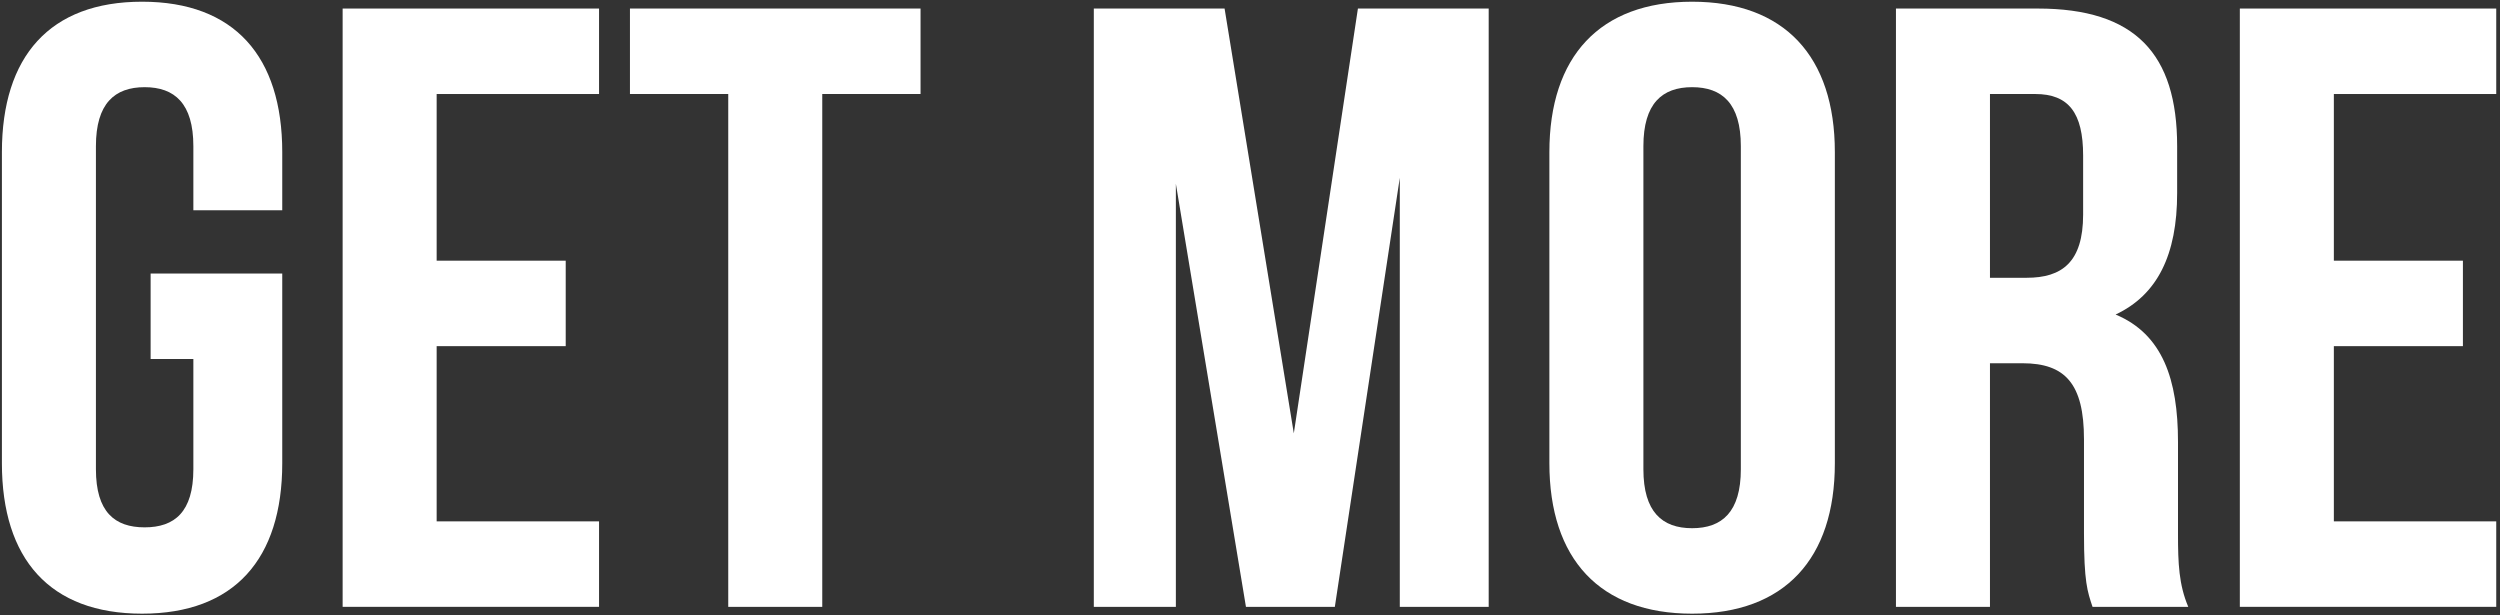
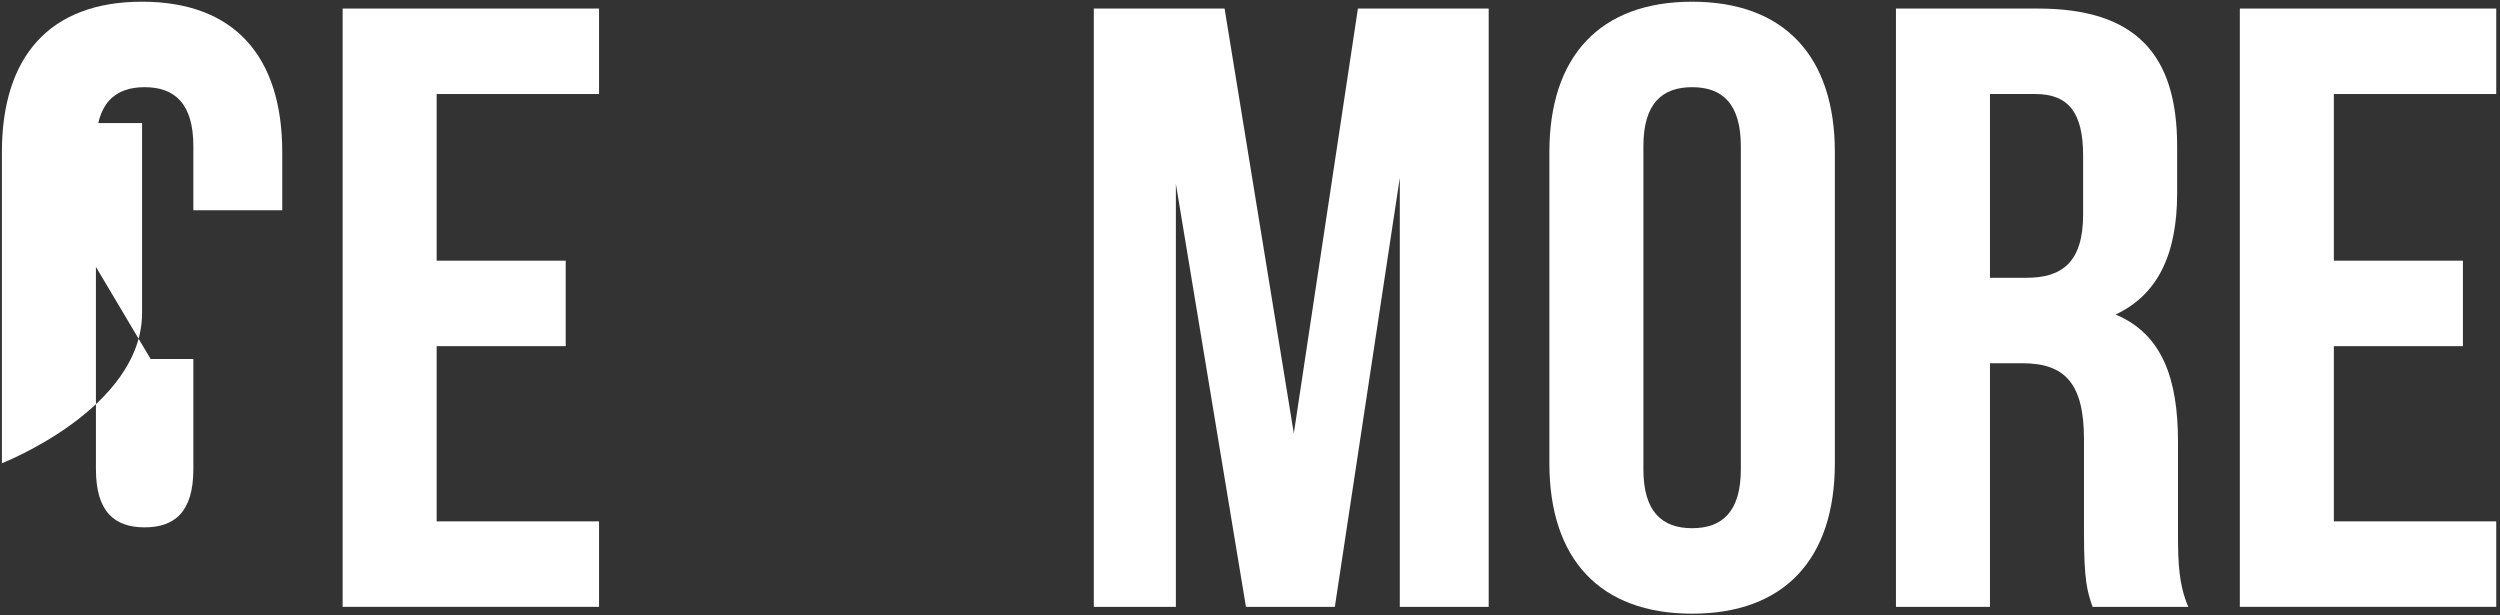
<svg xmlns="http://www.w3.org/2000/svg" fill="none" height="144" viewBox="0 0 585 144" width="585">
  <rect x="0" y="0" width="585" height="144" fill="#333333" stroke="none" />
  <g fill="#fff">
-     <path d="m35.246 84h10v25.8c0 10-4.4 13.6-11.4 13.6s-11.4-3.6-11.4-13.6v-75.6c0-10 4.4-13.8 11.4-13.8s11.4 3.8 11.4 13.8v15h20.8v-13.6c0-22.4-11.2-35.2-32.8-35.2s-32.8 12.8-32.8 35.2v72.8c0 22.4 11.2 35.2 32.8 35.2s32.8-12.8 32.8-35.2v-44.4h-30.8z" />
+     <path d="m35.246 84h10v25.8c0 10-4.4 13.6-11.4 13.6s-11.4-3.6-11.4-13.6v-75.6c0-10 4.4-13.8 11.4-13.8s11.4 3.8 11.4 13.8v15h20.8v-13.6c0-22.4-11.2-35.2-32.8-35.2s-32.8 12.8-32.8 35.2v72.8s32.8-12.8 32.8-35.2v-44.4h-30.8z" />
    <path d="m102.176 22h38v-20h-60v140h60v-20h-38v-41h30.2v-20h-30.2z" />
-     <path d="m147.409 22h23v120h22v-120h23v-20h-68z" />
    <path d="m286.552 2h-30.6v140h19.2v-99l16.4 99h20.8l15.2-100.4v100.4h20.8v-140h-30.6l-15 99.4z" />
    <path d="m384.555 34.2c0-10 4.4-13.8 11.4-13.8s11.4 3.8 11.4 13.8v75.6c0 10-4.4 13.8-11.4 13.8s-11.4-3.8-11.4-13.8zm-22 74.2c0 22.4 11.8 35.2 33.4 35.2s33.4-12.8 33.4-35.2v-72.8c0-22.4-11.8-35.2-33.4-35.2s-33.4 12.8-33.4 35.2z" />
    <path d="m512.052 142c-2.2-5.2-2.4-10.2-2.4-17v-21.6c0-14.6-3.6-25.2-14.6-29.8 9.8-4.6 14.4-14 14.4-28.4v-11c0-21.6-9.8-32.2-32.6-32.2h-33.2v140h22v-57h7.6c10 0 14.4 4.8 14.4 17.8v22c0 11.4.8 13.6 2 17.2zm-35.8-120c7.8 0 11.2 4.4 11.2 14.4v13.8c0 11.2-5 14.8-13.2 14.8h-8.6v-43z" />
    <path d="m546.121 22h38v-20h-60v140h60v-20h-38v-41h30.2v-20h-30.2z" />
  </g>
</svg>